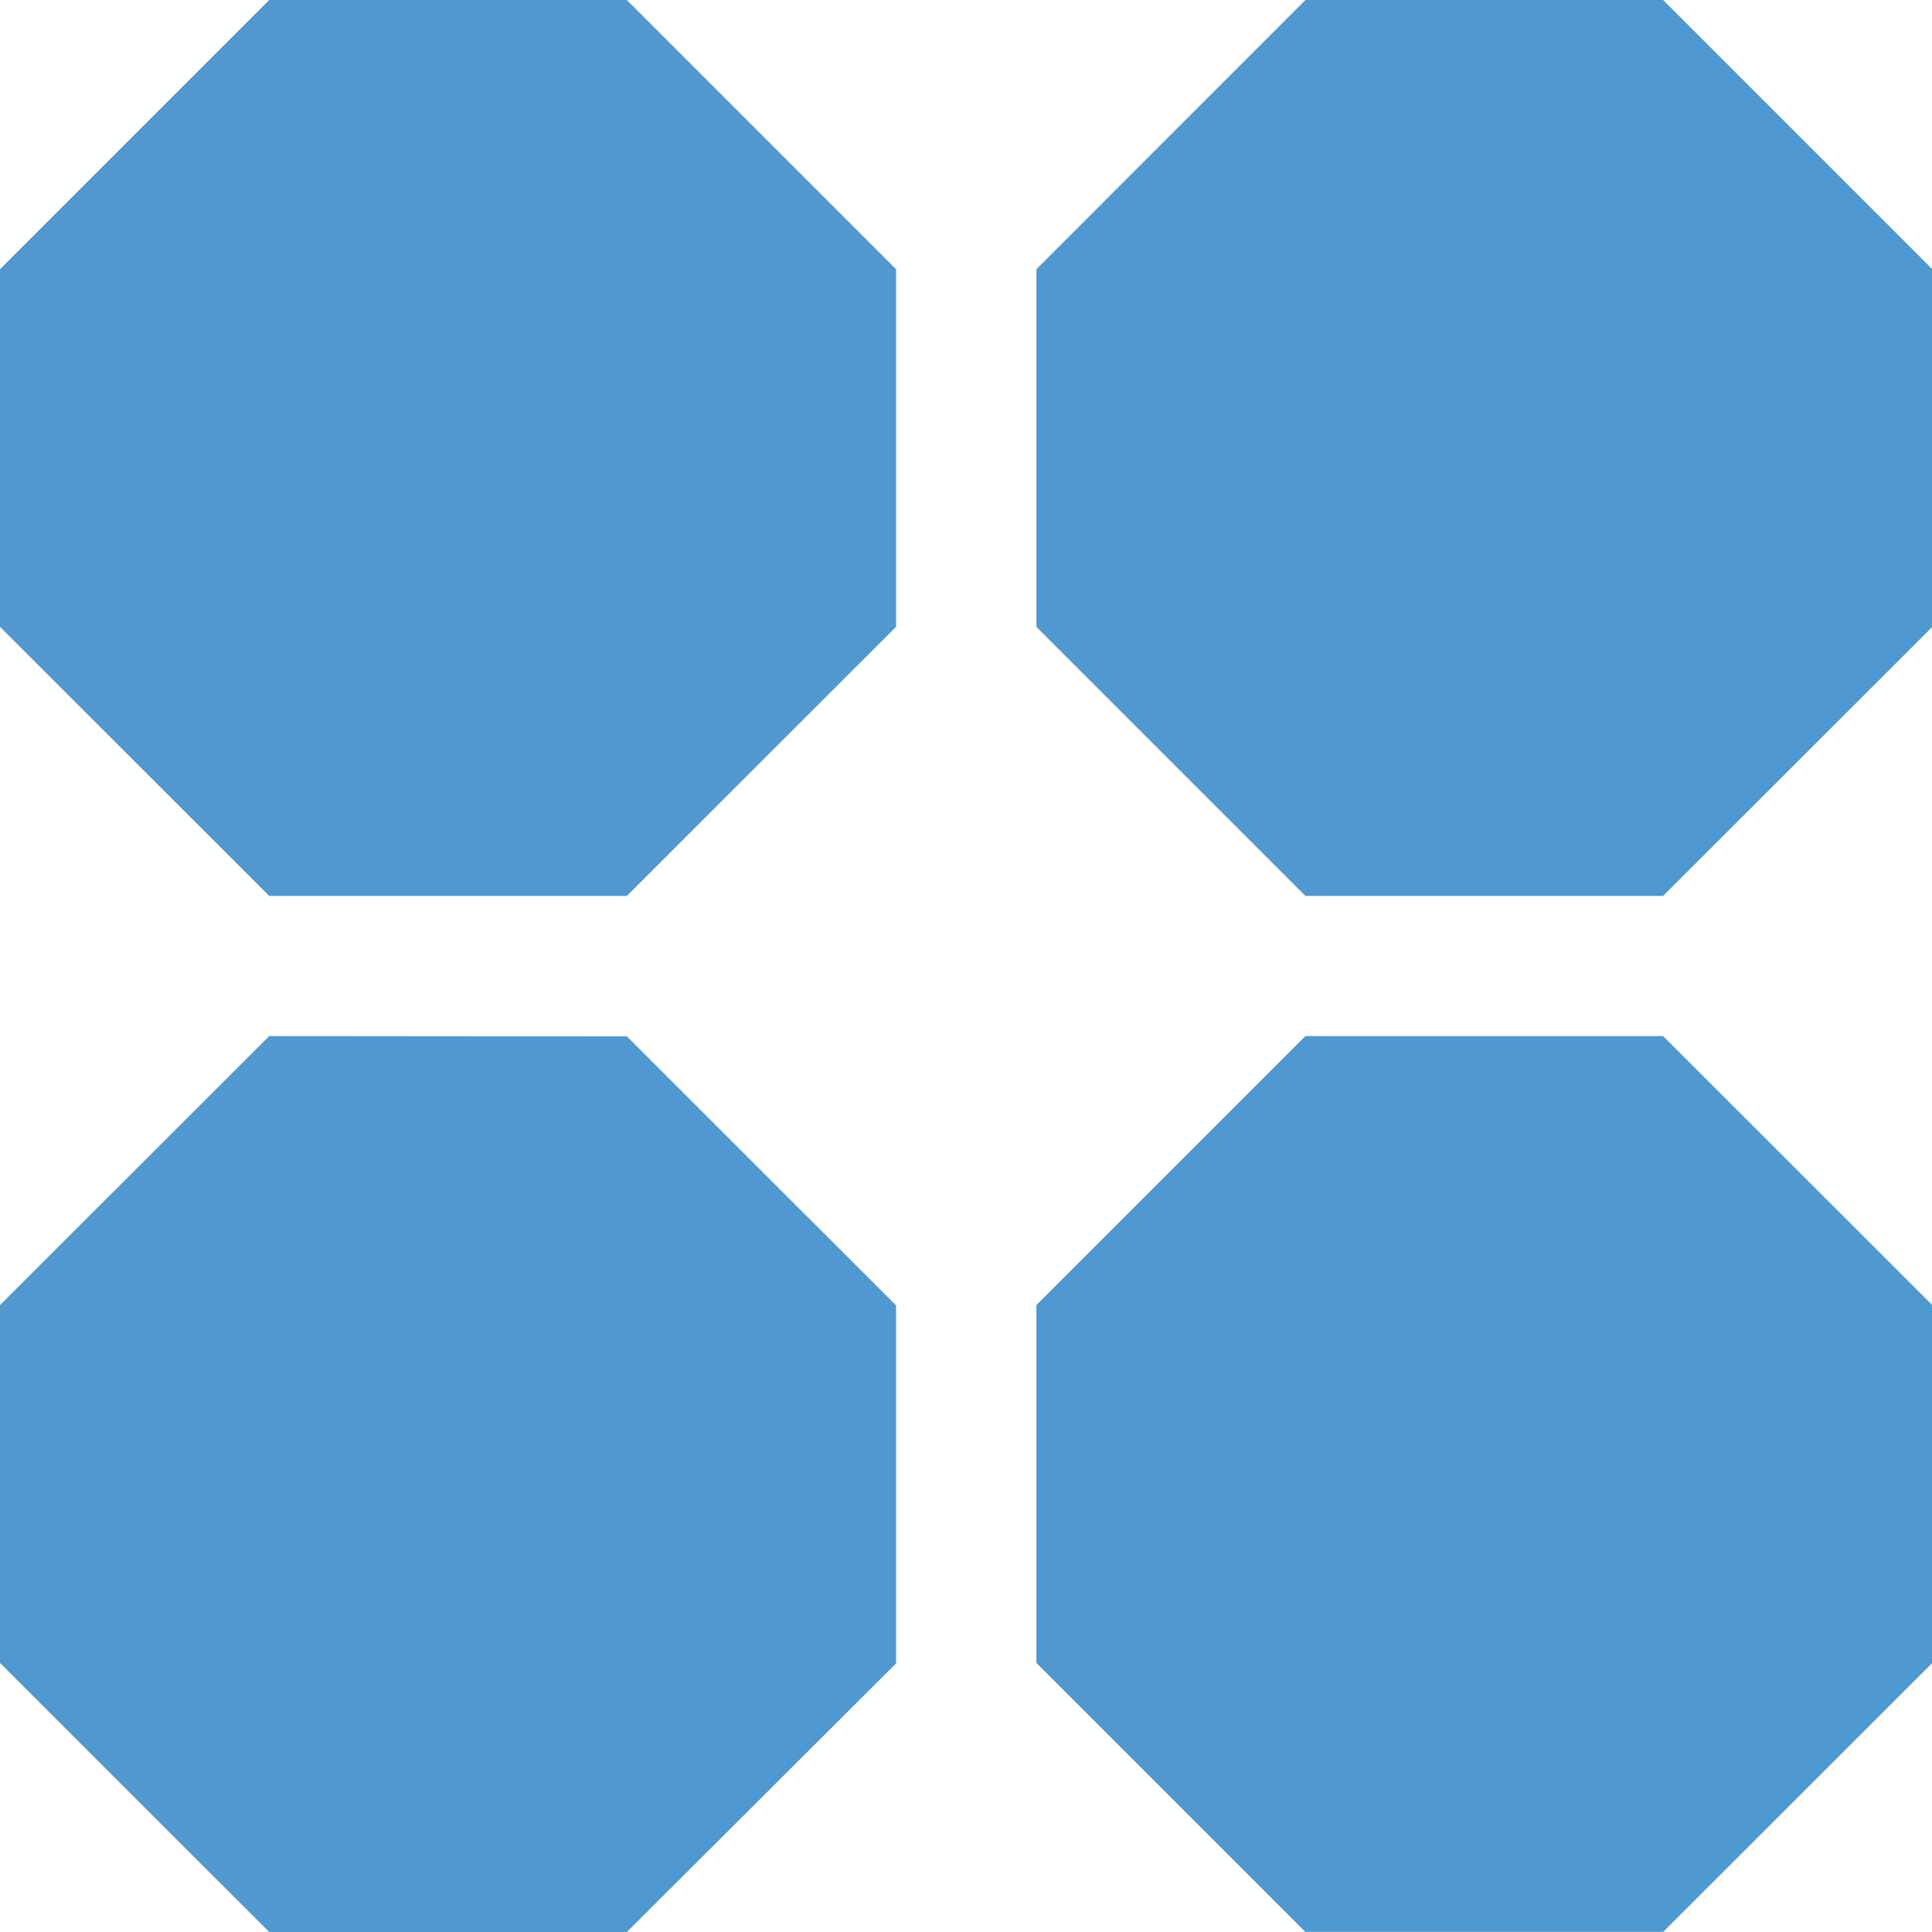
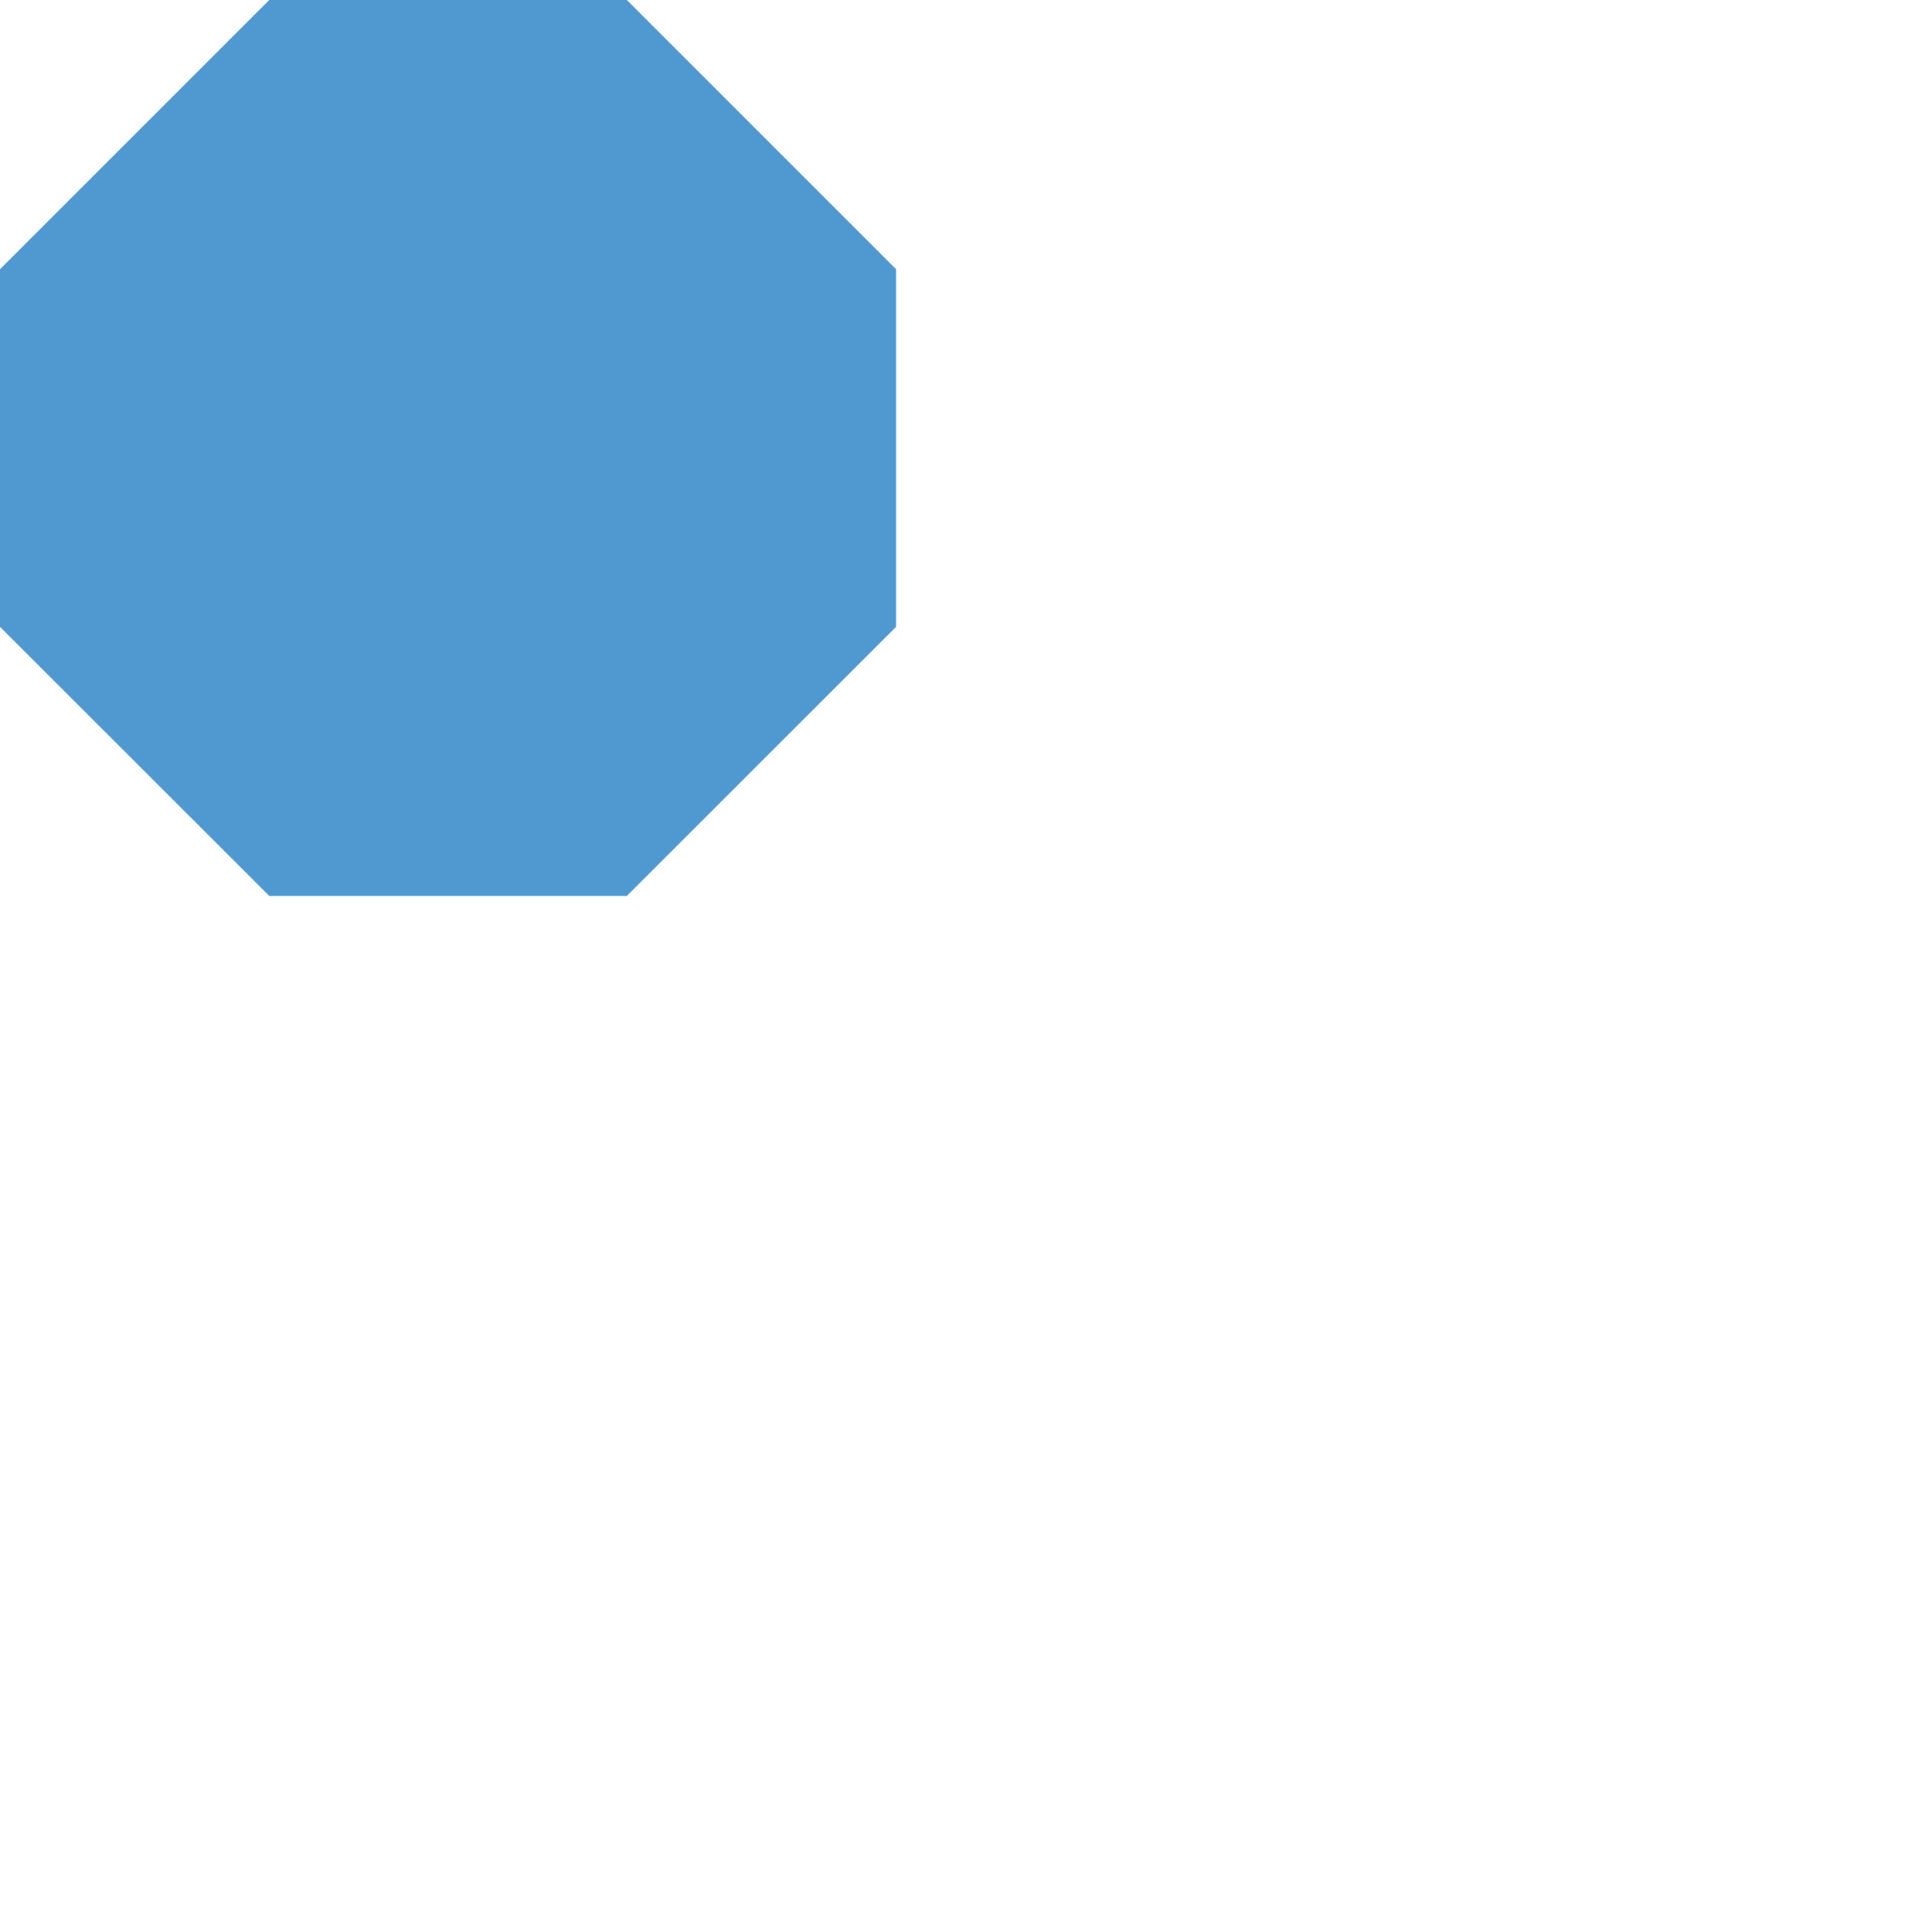
<svg xmlns="http://www.w3.org/2000/svg" width="12.544" height="12.543" viewBox="0 0 12.544 12.543">
  <g id="Groupe_487" data-name="Groupe 487" transform="translate(-147.535 -100.068)">
-     <path id="Tracé_5453" data-name="Tracé 5453" d="M609.326,421.093l-1.747,1.748v2.322l1.747,1.747h2.322l1.748-1.747v-2.322l-1.748-1.748Z" transform="translate(-453.315 -321.025)" fill="#4f98d0" />
    <path id="Tracé_5454" data-name="Tracé 5454" d="M603.31,421.093l-1.748,1.748v2.322l1.748,1.747h2.322l1.748-1.747v-2.322l-1.748-1.748Z" transform="translate(-454.027 -321.025)" fill="#4f98d0" />
-     <path id="Tracé_5455" data-name="Tracé 5455" d="M609.326,427.109l-1.747,1.747v2.323l1.747,1.747h2.322l1.748-1.747v-2.323l-1.748-1.747Z" transform="translate(-453.315 -320.314)" fill="#4f98d0" />
-     <path id="Tracé_5456" data-name="Tracé 5456" d="M603.31,427.109l-1.748,1.747v2.323l1.748,1.747h2.322l1.748-1.744v-2.324l-1.748-1.747Z" transform="translate(-454.027 -320.314)" fill="#4f98d0" />
  </g>
</svg>